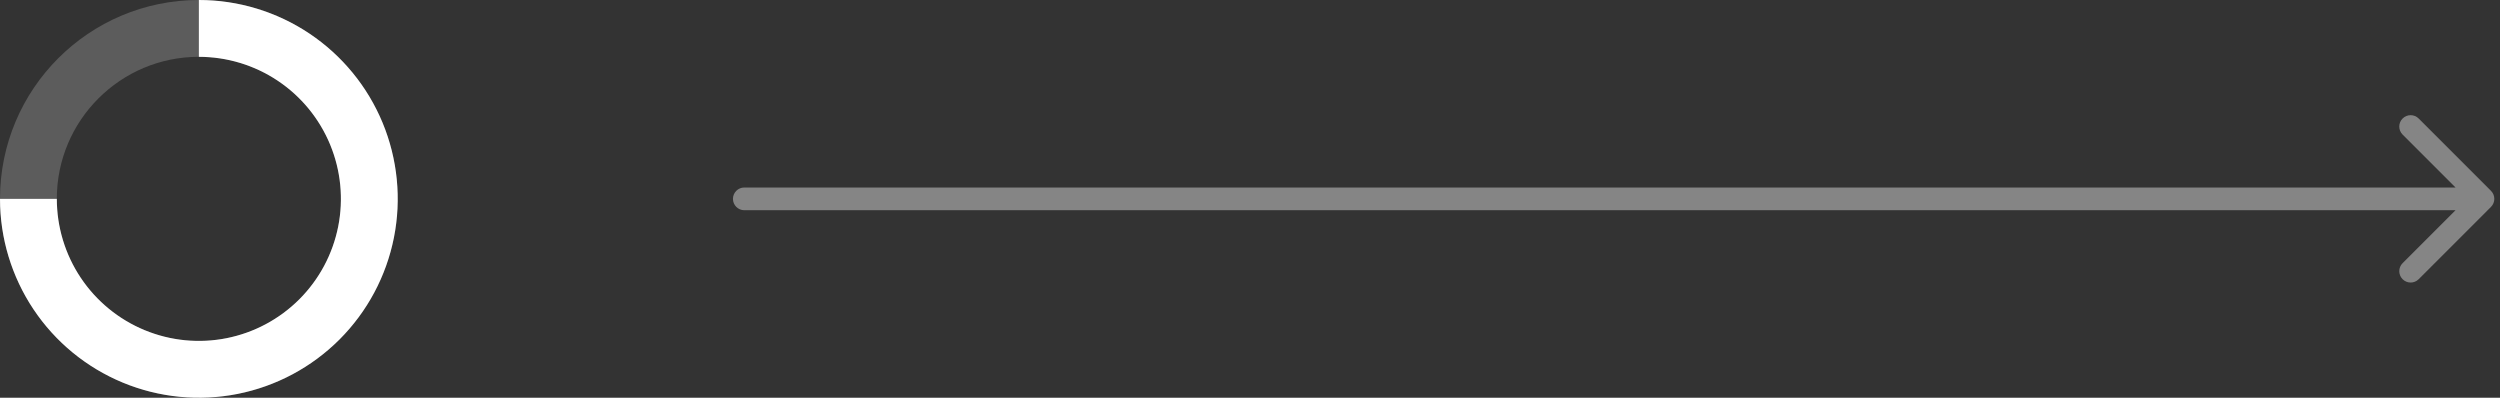
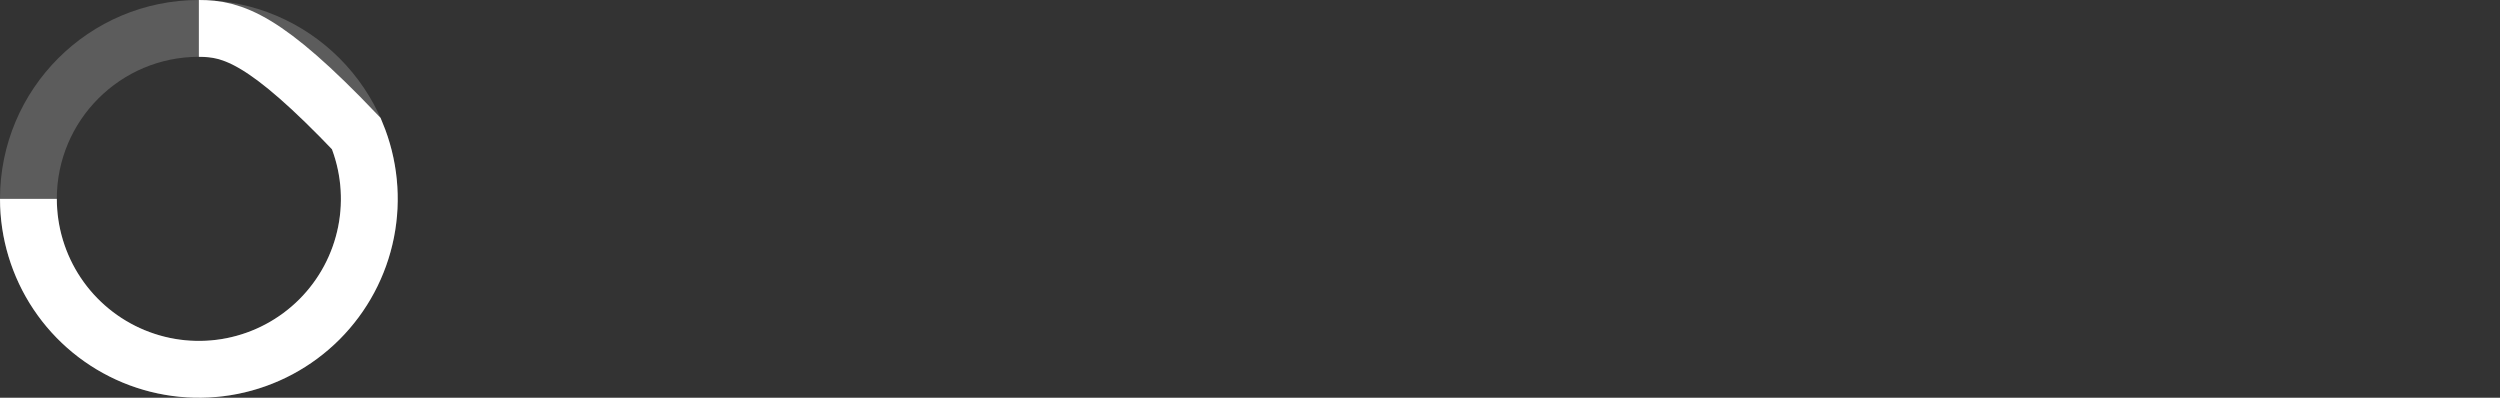
<svg xmlns="http://www.w3.org/2000/svg" width="220" height="35" viewBox="0 0 220 35" fill="none">
  <rect x="0" y="0" width="220" height="35" fill="#333333" stroke="none" />
  <circle cx="17.5" cy="17.5" r="15" stroke="white" stroke-opacity="0.2" stroke-width="5" />
-   <path d="M2.5 17.5C2.5 20.467 3.38 23.367 5.028 25.834C6.676 28.3 9.019 30.223 11.76 31.358C14.501 32.493 17.517 32.791 20.426 32.212C23.336 31.633 26.009 30.204 28.107 28.107C30.204 26.009 31.633 23.336 32.212 20.426C32.791 17.517 32.493 14.501 31.358 11.76C30.223 9.019 28.3 6.676 25.834 5.028C23.367 3.38 20.467 2.5 17.5 2.5" stroke="white" stroke-width="5" />
-   <path d="M65.5 16.5C64.948 16.5 64.5 16.948 64.5 17.5C64.5 18.052 64.948 18.5 65.5 18.5L65.5 17.5L65.5 16.5ZM219.207 18.207C219.598 17.817 219.598 17.183 219.207 16.793L212.843 10.429C212.453 10.038 211.819 10.038 211.429 10.429C211.038 10.819 211.038 11.453 211.429 11.843L217.086 17.5L211.429 23.157C211.038 23.547 211.038 24.18 211.429 24.571C211.819 24.962 212.453 24.962 212.843 24.571L219.207 18.207ZM65.5 17.5L65.5 18.5L218.5 18.5L218.5 17.5L218.5 16.5L65.5 16.5L65.5 17.5Z" fill="white" fill-opacity="0.4" />
+   <path d="M2.5 17.5C2.5 20.467 3.38 23.367 5.028 25.834C6.676 28.3 9.019 30.223 11.76 31.358C14.501 32.493 17.517 32.791 20.426 32.212C23.336 31.633 26.009 30.204 28.107 28.107C30.204 26.009 31.633 23.336 32.212 20.426C32.791 17.517 32.493 14.501 31.358 11.76C23.367 3.38 20.467 2.5 17.5 2.5" stroke="white" stroke-width="5" />
</svg>